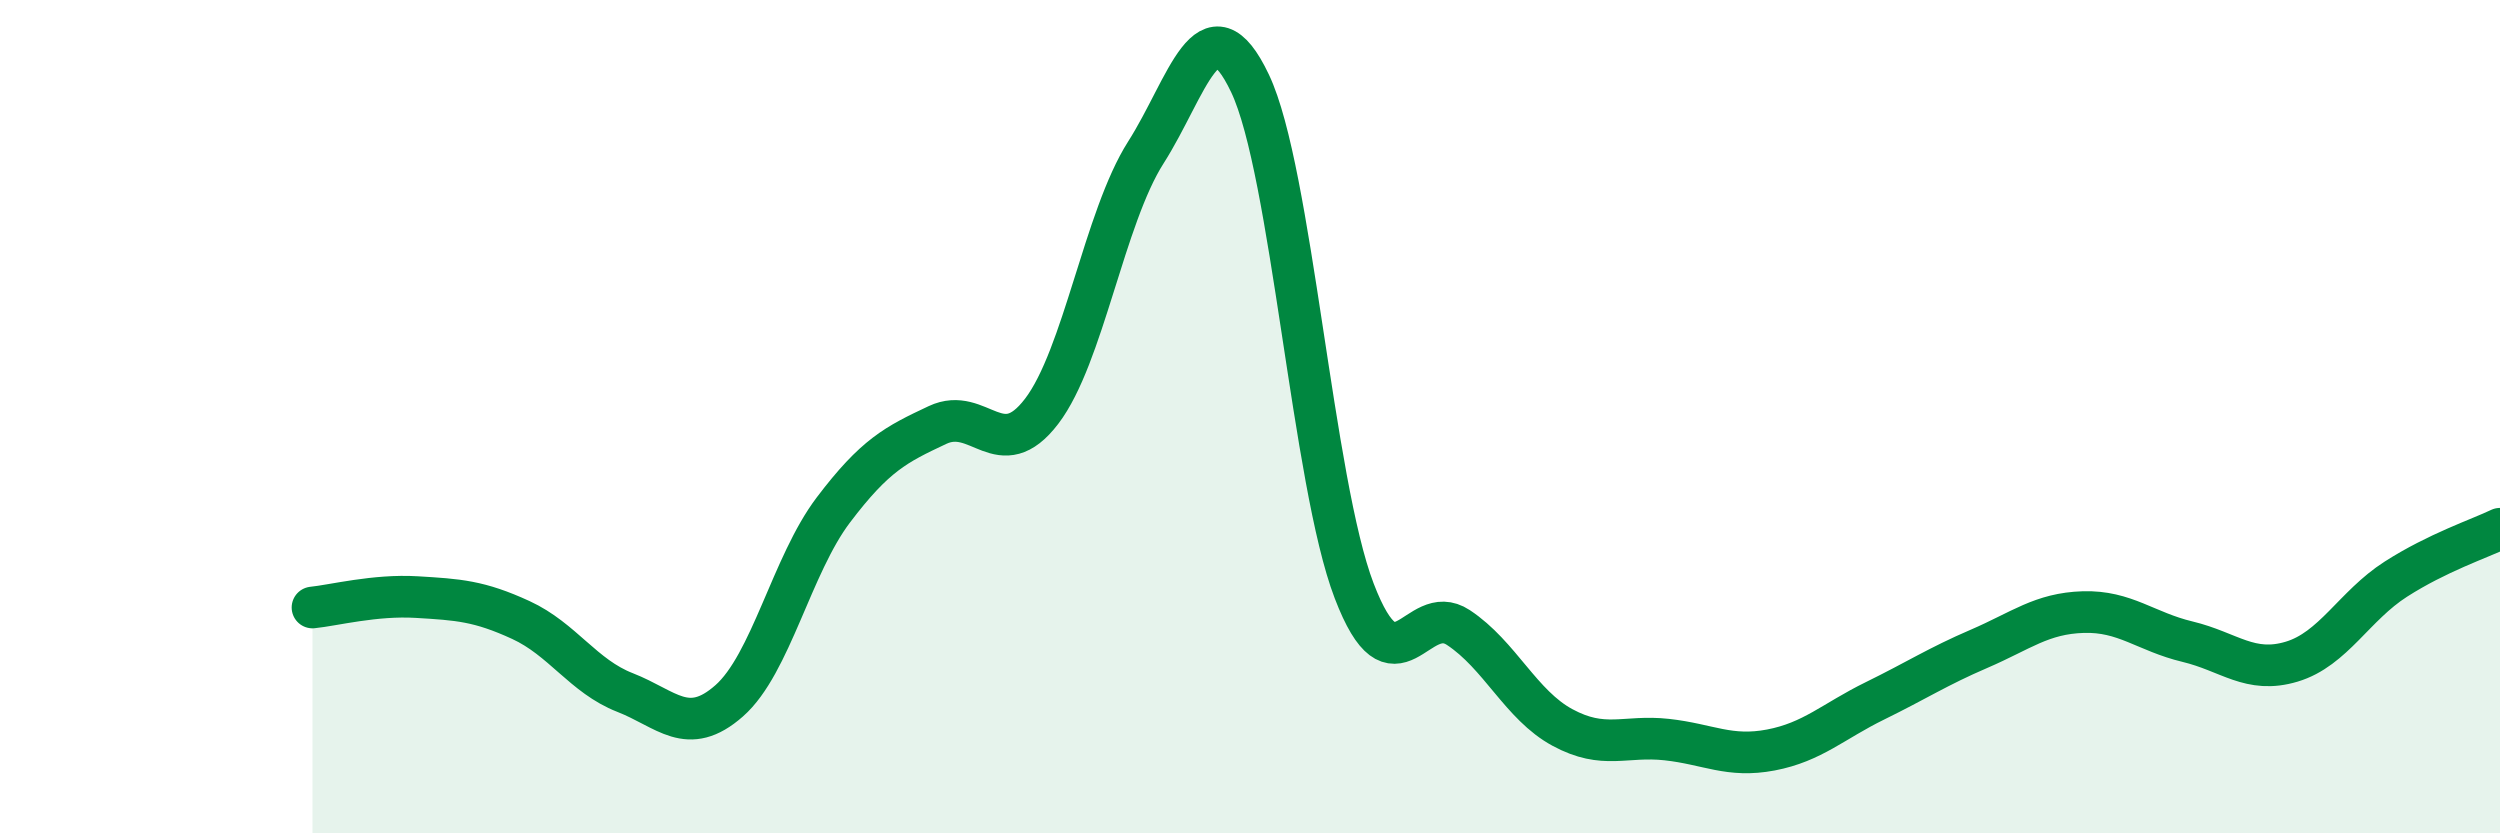
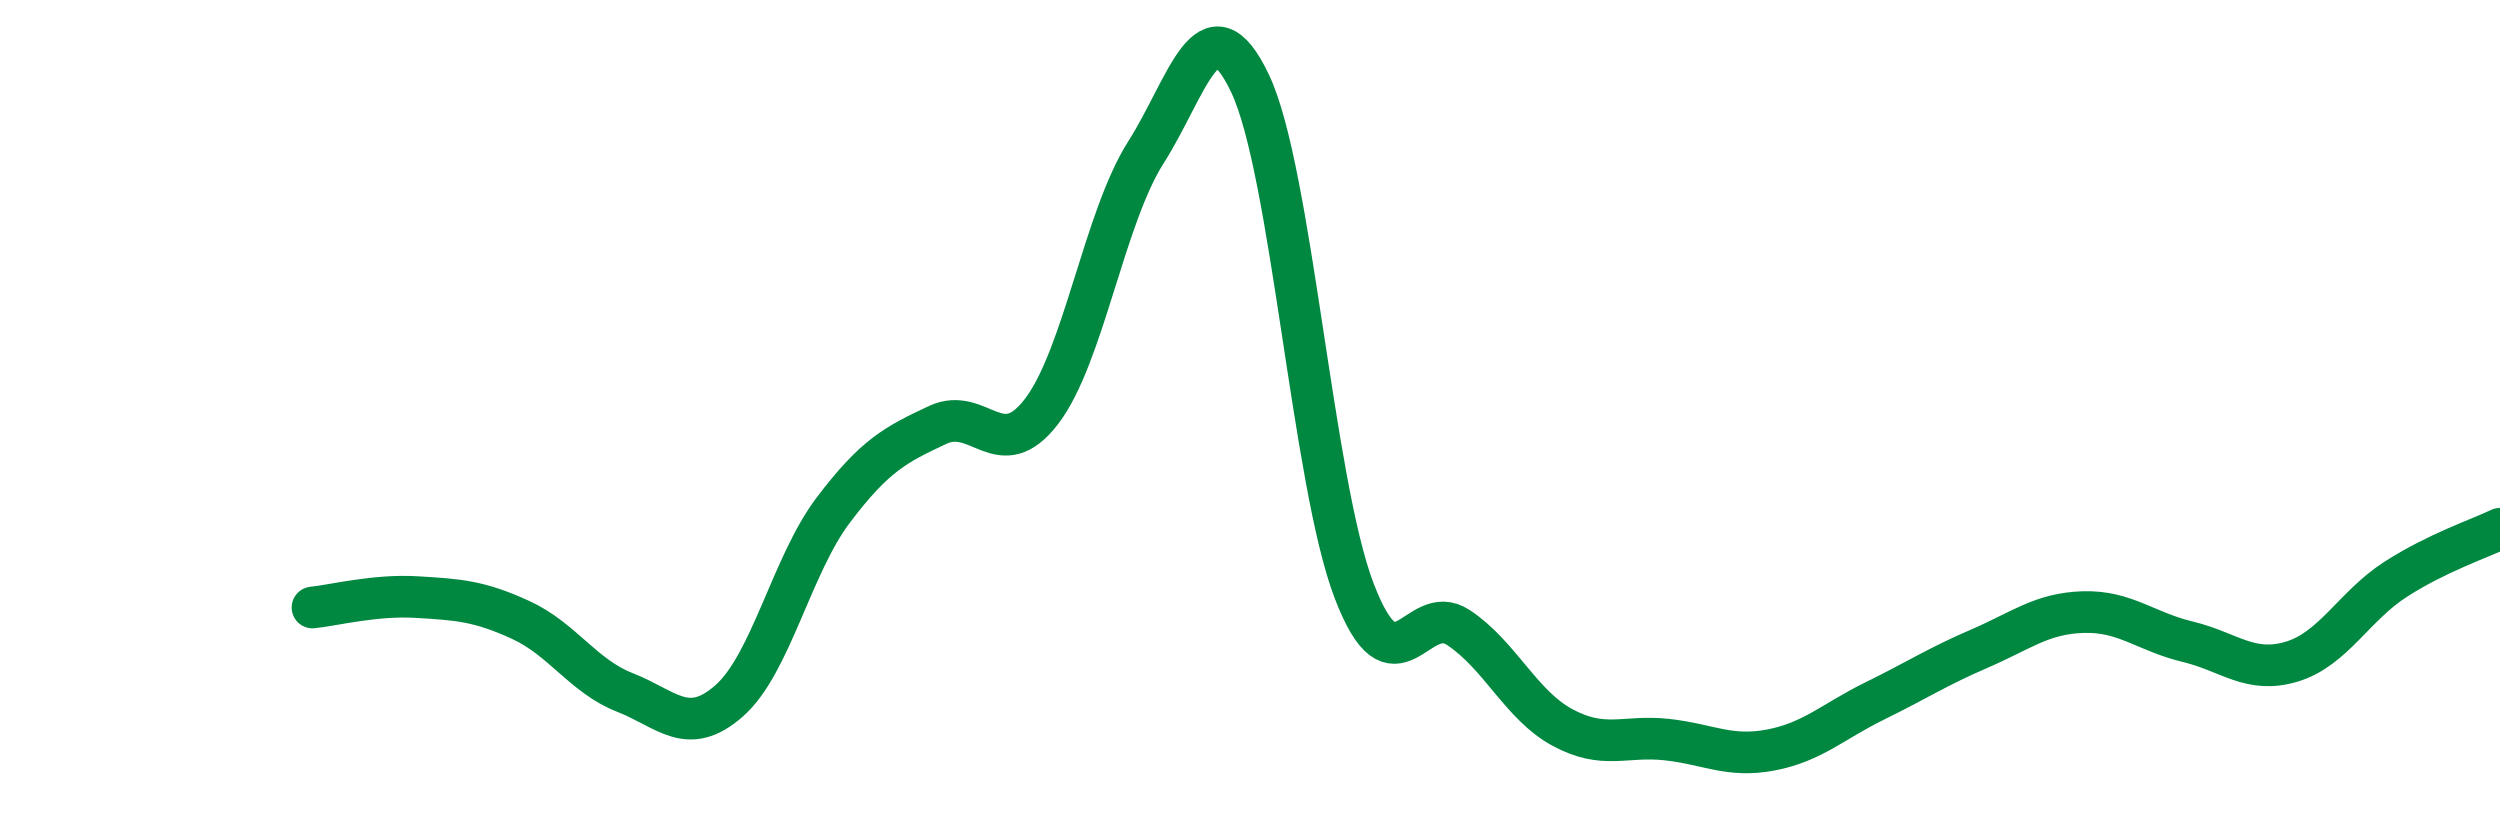
<svg xmlns="http://www.w3.org/2000/svg" width="60" height="20" viewBox="0 0 60 20">
-   <path d="M 7.5,14.58 C 8,14.53 9,14.27 10,14.33 C 11,14.39 11.5,14.42 12.5,14.88 C 13.5,15.34 14,16.23 15,16.62 C 16,17.01 16.5,17.7 17.5,16.82 C 18.5,15.94 19,13.56 20,12.24 C 21,10.92 21.5,10.67 22.5,10.2 C 23.5,9.73 24,11.18 25,9.87 C 26,8.56 26.5,5.23 27.5,3.66 C 28.5,2.09 29,-0.1 30,2 C 31,4.1 31.5,11.57 32.5,14.18 C 33.5,16.79 34,14.4 35,15.06 C 36,15.72 36.5,16.92 37.5,17.46 C 38.5,18 39,17.64 40,17.75 C 41,17.86 41.5,18.19 42.5,18 C 43.5,17.81 44,17.31 45,16.82 C 46,16.33 46.5,16 47.5,15.57 C 48.5,15.14 49,14.72 50,14.69 C 51,14.66 51.5,15.16 52.5,15.4 C 53.5,15.64 54,16.18 55,15.88 C 56,15.58 56.5,14.54 57.5,13.9 C 58.5,13.26 59.5,12.93 60,12.69L60 20L7.5 20Z" fill="#008740" opacity="0.1" stroke-linecap="round" stroke-linejoin="round" />
  <path d="M 7.5,14.58 C 8,14.53 9,14.27 10,14.33 C 11,14.39 11.5,14.42 12.5,14.88 C 13.5,15.34 14,16.23 15,16.62 C 16,17.01 16.5,17.7 17.5,16.82 C 18.5,15.94 19,13.56 20,12.24 C 21,10.92 21.5,10.67 22.5,10.2 C 23.5,9.73 24,11.18 25,9.87 C 26,8.56 26.5,5.23 27.5,3.66 C 28.5,2.09 29,-0.1 30,2 C 31,4.1 31.5,11.57 32.5,14.18 C 33.5,16.79 34,14.4 35,15.06 C 36,15.72 36.5,16.92 37.5,17.46 C 38.5,18 39,17.64 40,17.75 C 41,17.86 41.5,18.19 42.5,18 C 43.5,17.81 44,17.31 45,16.82 C 46,16.33 46.5,16 47.5,15.57 C 48.5,15.14 49,14.72 50,14.69 C 51,14.66 51.5,15.16 52.5,15.4 C 53.5,15.64 54,16.18 55,15.88 C 56,15.58 56.5,14.54 57.5,13.9 C 58.5,13.26 59.5,12.93 60,12.69" stroke="#008740" stroke-width="1" fill="none" stroke-linecap="round" stroke-linejoin="round" />
</svg>